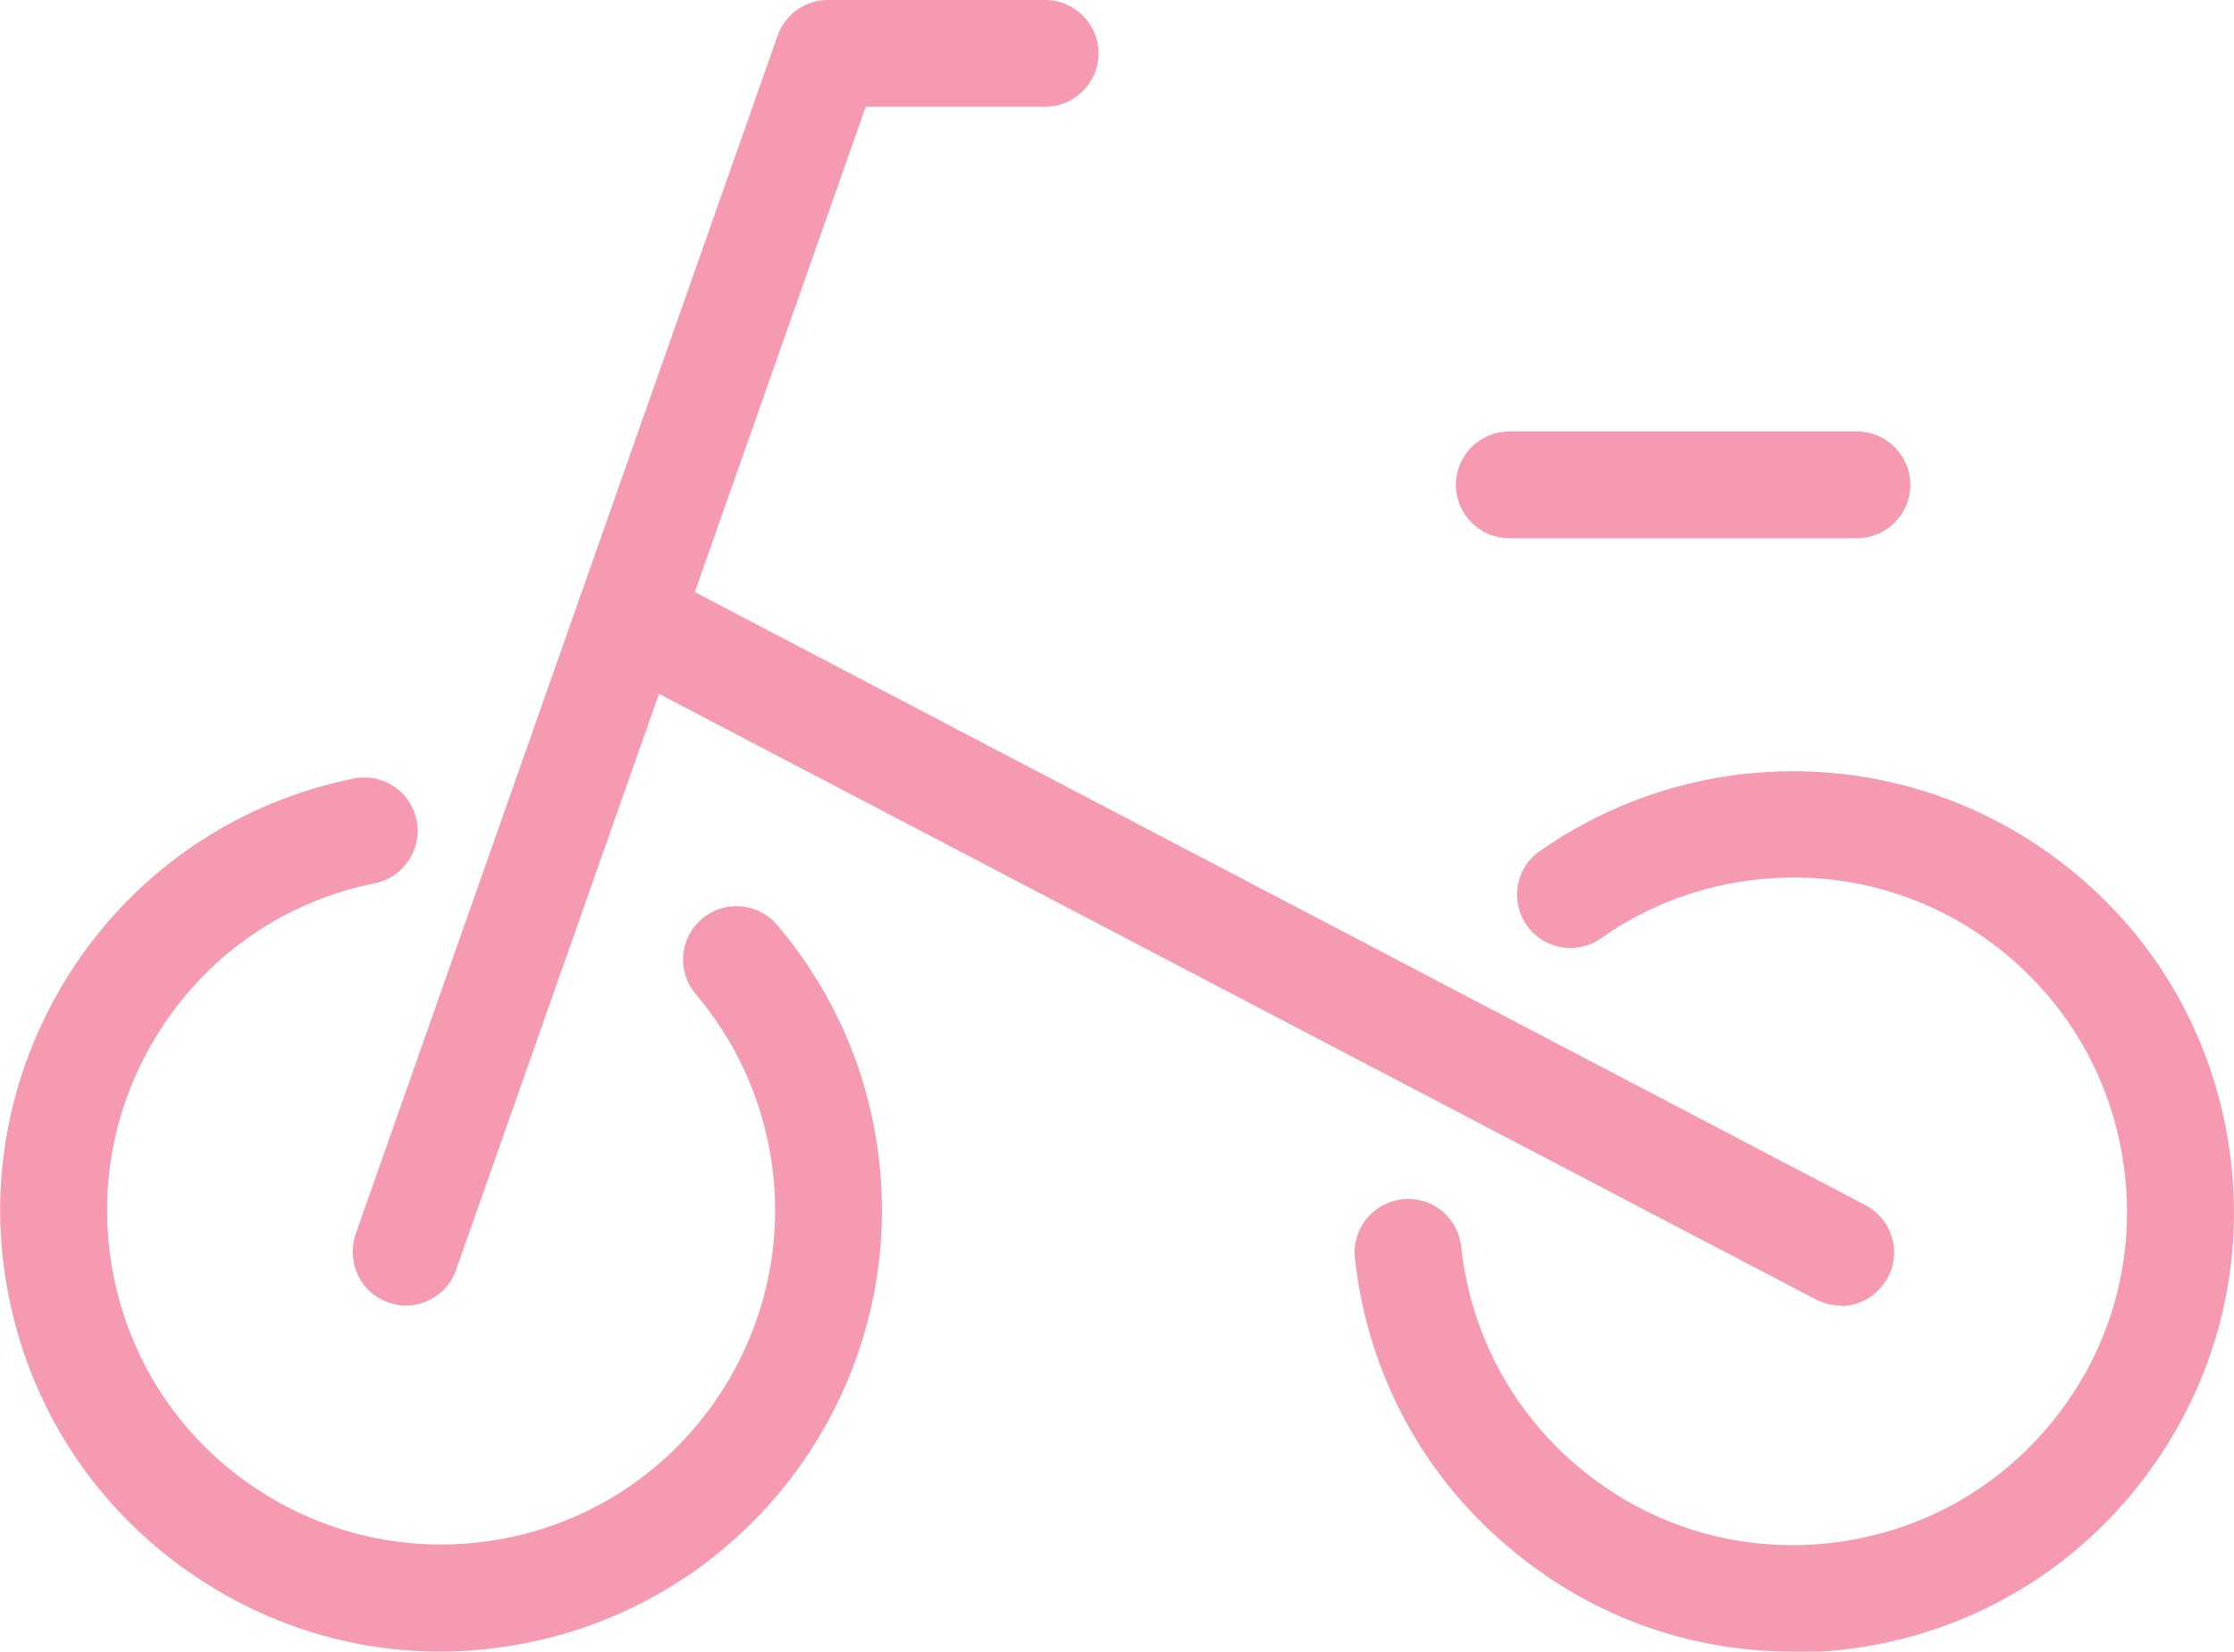
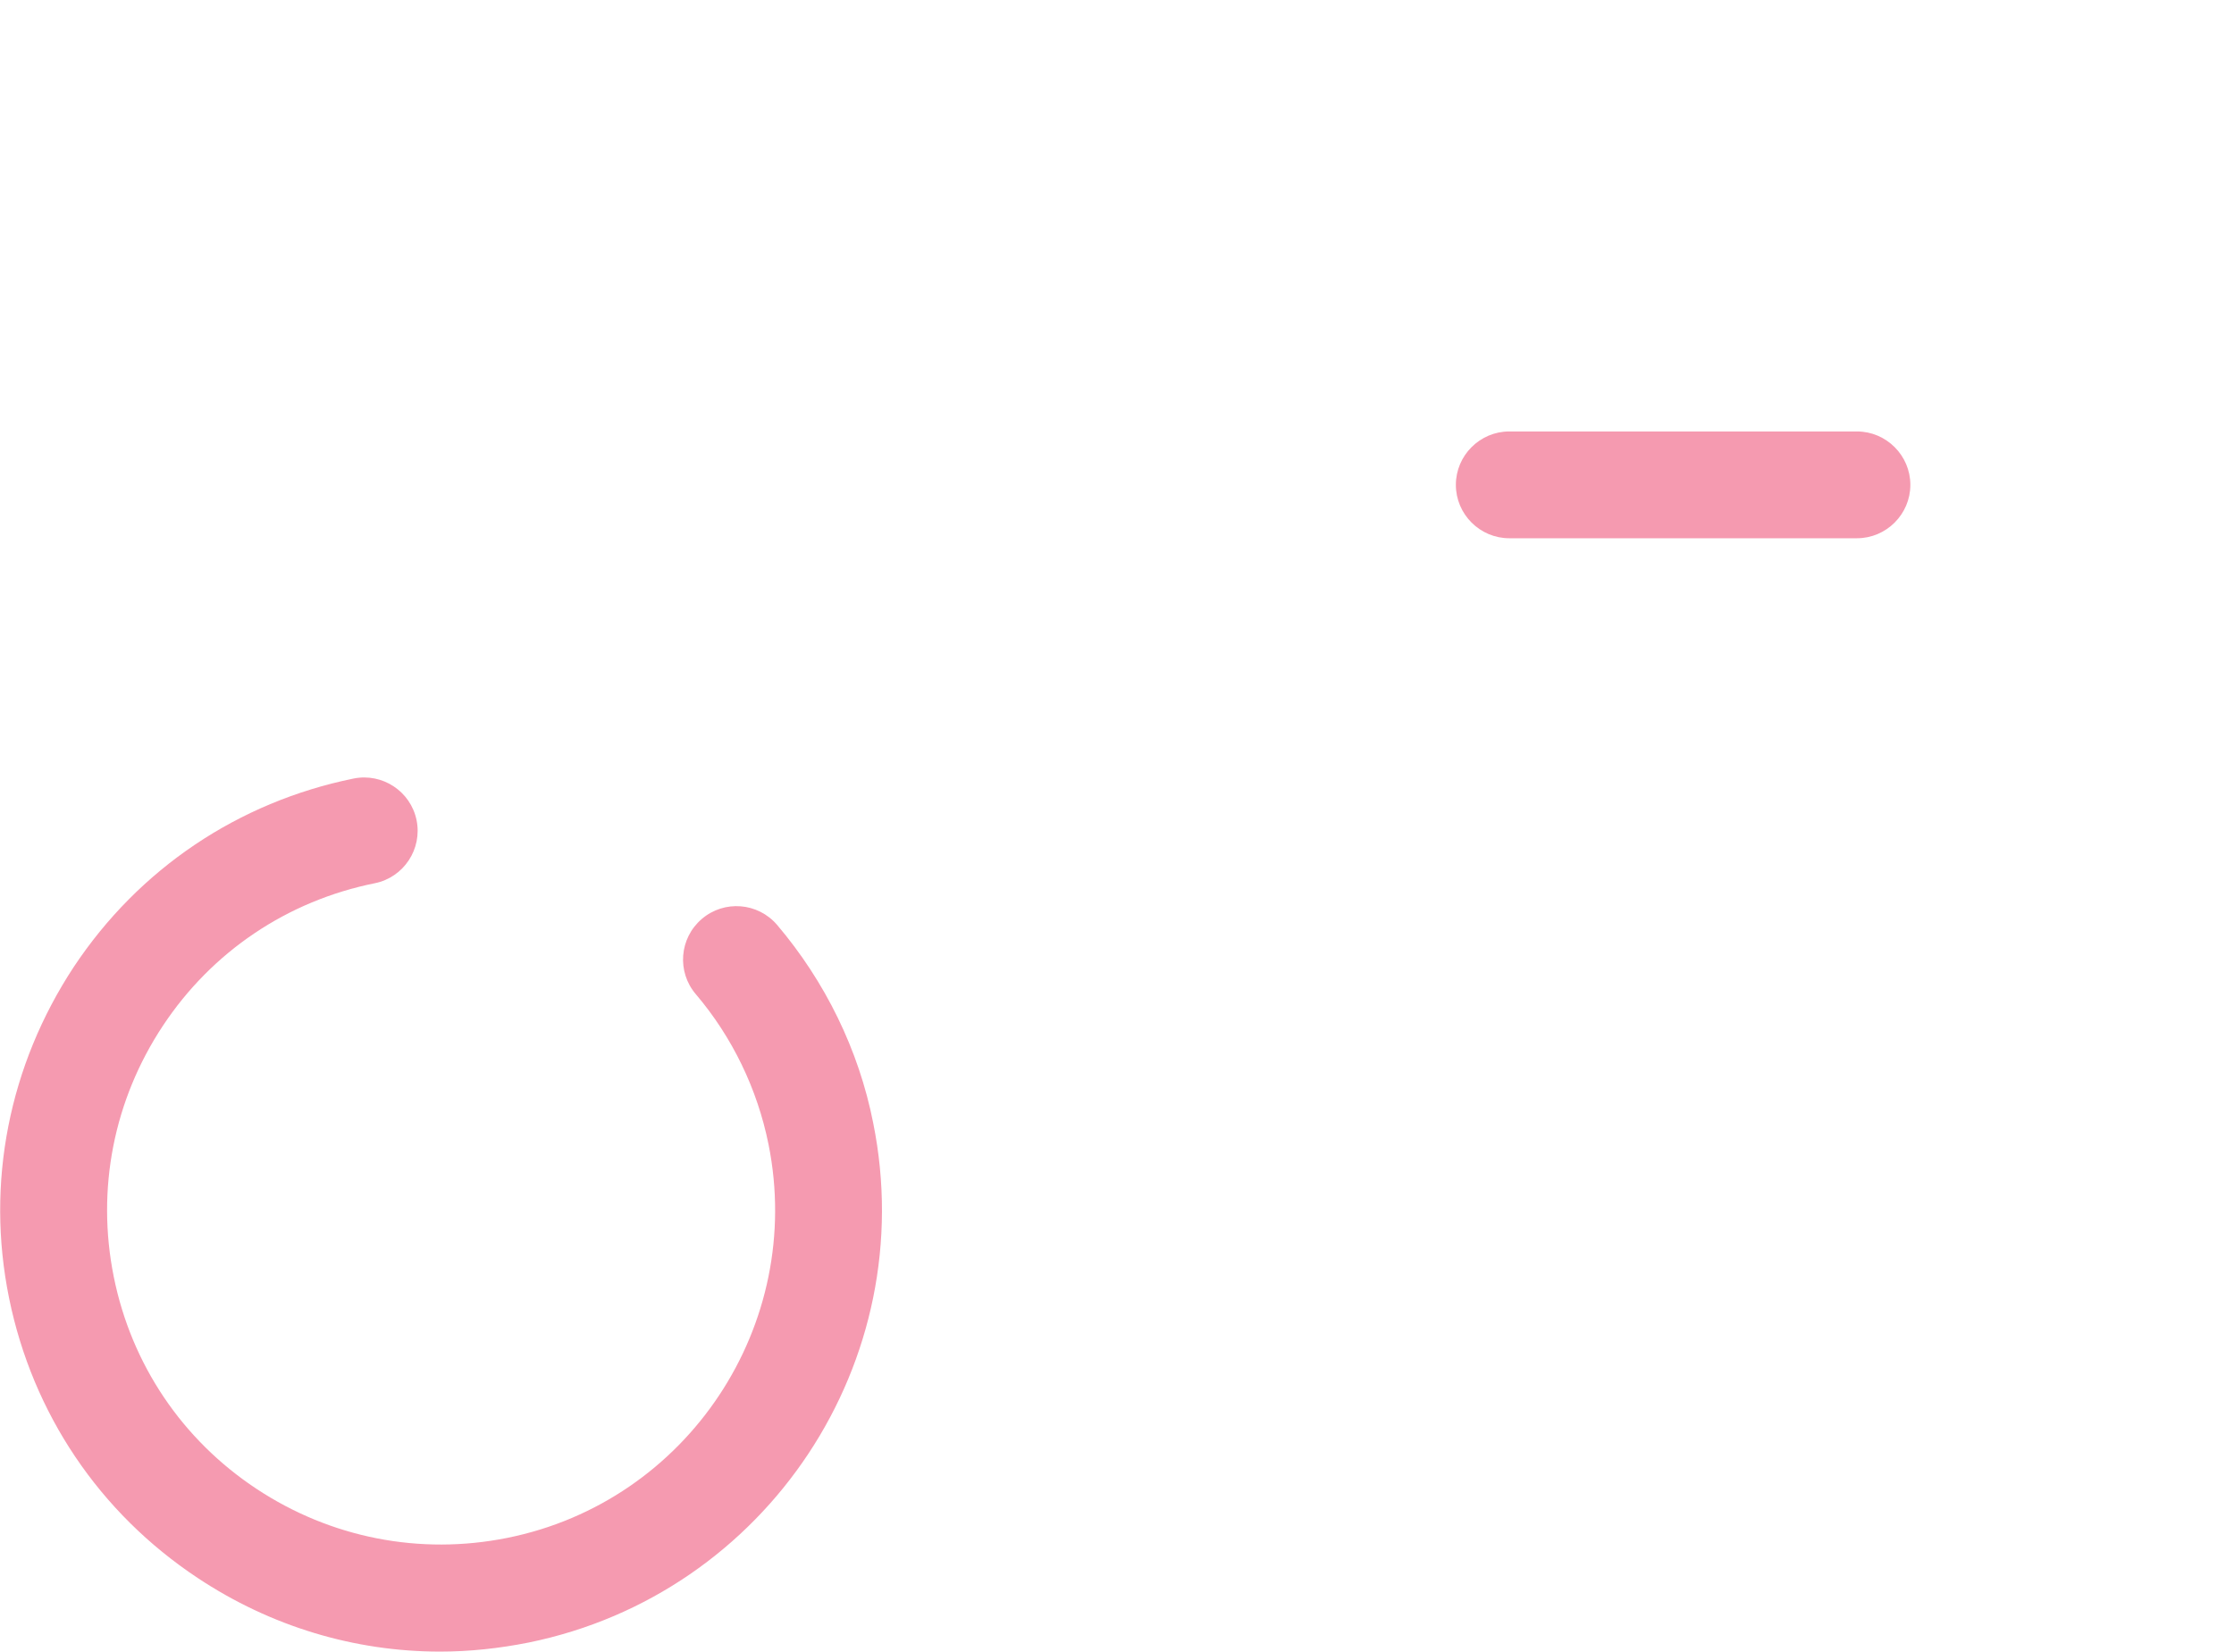
<svg xmlns="http://www.w3.org/2000/svg" id="_レイヤー_2" data-name="レイヤー 2" width="41.83" height="30.93" viewBox="0 0 41.83 30.93">
  <defs>
    <style>
      .cls-1 {
        fill: #f59ab0;
        stroke-width: 0px;
      }
    </style>
  </defs>
  <g id="design">
    <g>
      <path class="cls-1" d="M8.24,30.93c-1.6,0-3.17-.47-4.54-1.38-1.84-1.22-3.09-3.08-3.53-5.24-.44-2.16,0-4.36,1.21-6.2,1.22-1.84,3.08-3.09,5.24-3.53.54-.11,1.07.24,1.18.78.11.54-.24,1.07-.78,1.18-1.64.33-3.05,1.28-3.97,2.67-.92,1.39-1.25,3.06-.92,4.7.33,1.64,1.28,3.05,2.67,3.97s3.06,1.25,4.7.92c3.38-.68,5.57-3.99,4.89-7.37-.21-1.04-.68-2.01-1.36-2.81-.36-.42-.31-1.05.11-1.41.42-.36,1.05-.31,1.41.11.9,1.06,1.53,2.34,1.8,3.71.9,4.46-1.99,8.82-6.45,9.73-.55.11-1.11.17-1.66.17Z" />
-       <path class="cls-1" d="M33.56,30.93c-1.88,0-3.68-.63-5.16-1.83-1.72-1.38-2.79-3.35-3.03-5.54-.06-.55.34-1.04.89-1.1.56-.06,1.04.34,1.1.89.18,1.66.99,3.15,2.29,4.2,1.3,1.05,2.93,1.53,4.59,1.35,1.66-.18,3.15-.99,4.2-2.29s1.53-2.93,1.35-4.59c-.18-1.66-.99-3.15-2.29-4.2s-2.93-1.53-4.59-1.35c-1.05.11-2.07.49-2.93,1.1-.45.32-1.08.21-1.39-.24-.32-.45-.21-1.08.24-1.39,1.14-.8,2.47-1.3,3.86-1.45,2.19-.23,4.34.4,6.06,1.78,1.72,1.38,2.79,3.35,3.03,5.54.24,2.19-.4,4.34-1.78,6.06-1.38,1.72-3.35,2.79-5.54,3.03-.3.03-.6.05-.9.05Z" />
-       <path class="cls-1" d="M7.6,24.45c-.11,0-.22-.02-.33-.06-.52-.18-.79-.75-.61-1.28L14.56.67c.14-.4.52-.67.94-.67h4.07c.55,0,1,.45,1,1s-.45,1-1,1h-3.36l-7.67,21.78c-.14.41-.53.67-.94.67Z" />
-       <path class="cls-1" d="M34.47,24.45c-.16,0-.31-.04-.46-.11L11.32,12.46c-.49-.26-.68-.86-.42-1.35.26-.49.86-.68,1.35-.42l22.68,11.88c.49.26.68.86.42,1.35-.18.34-.53.54-.89.54Z" />
      <path class="cls-1" d="M34.77,10.08h-6.51c-.55,0-1-.45-1-1s.45-1,1-1h6.51c.55,0,1,.45,1,1s-.45,1-1,1Z" />
    </g>
  </g>
</svg>